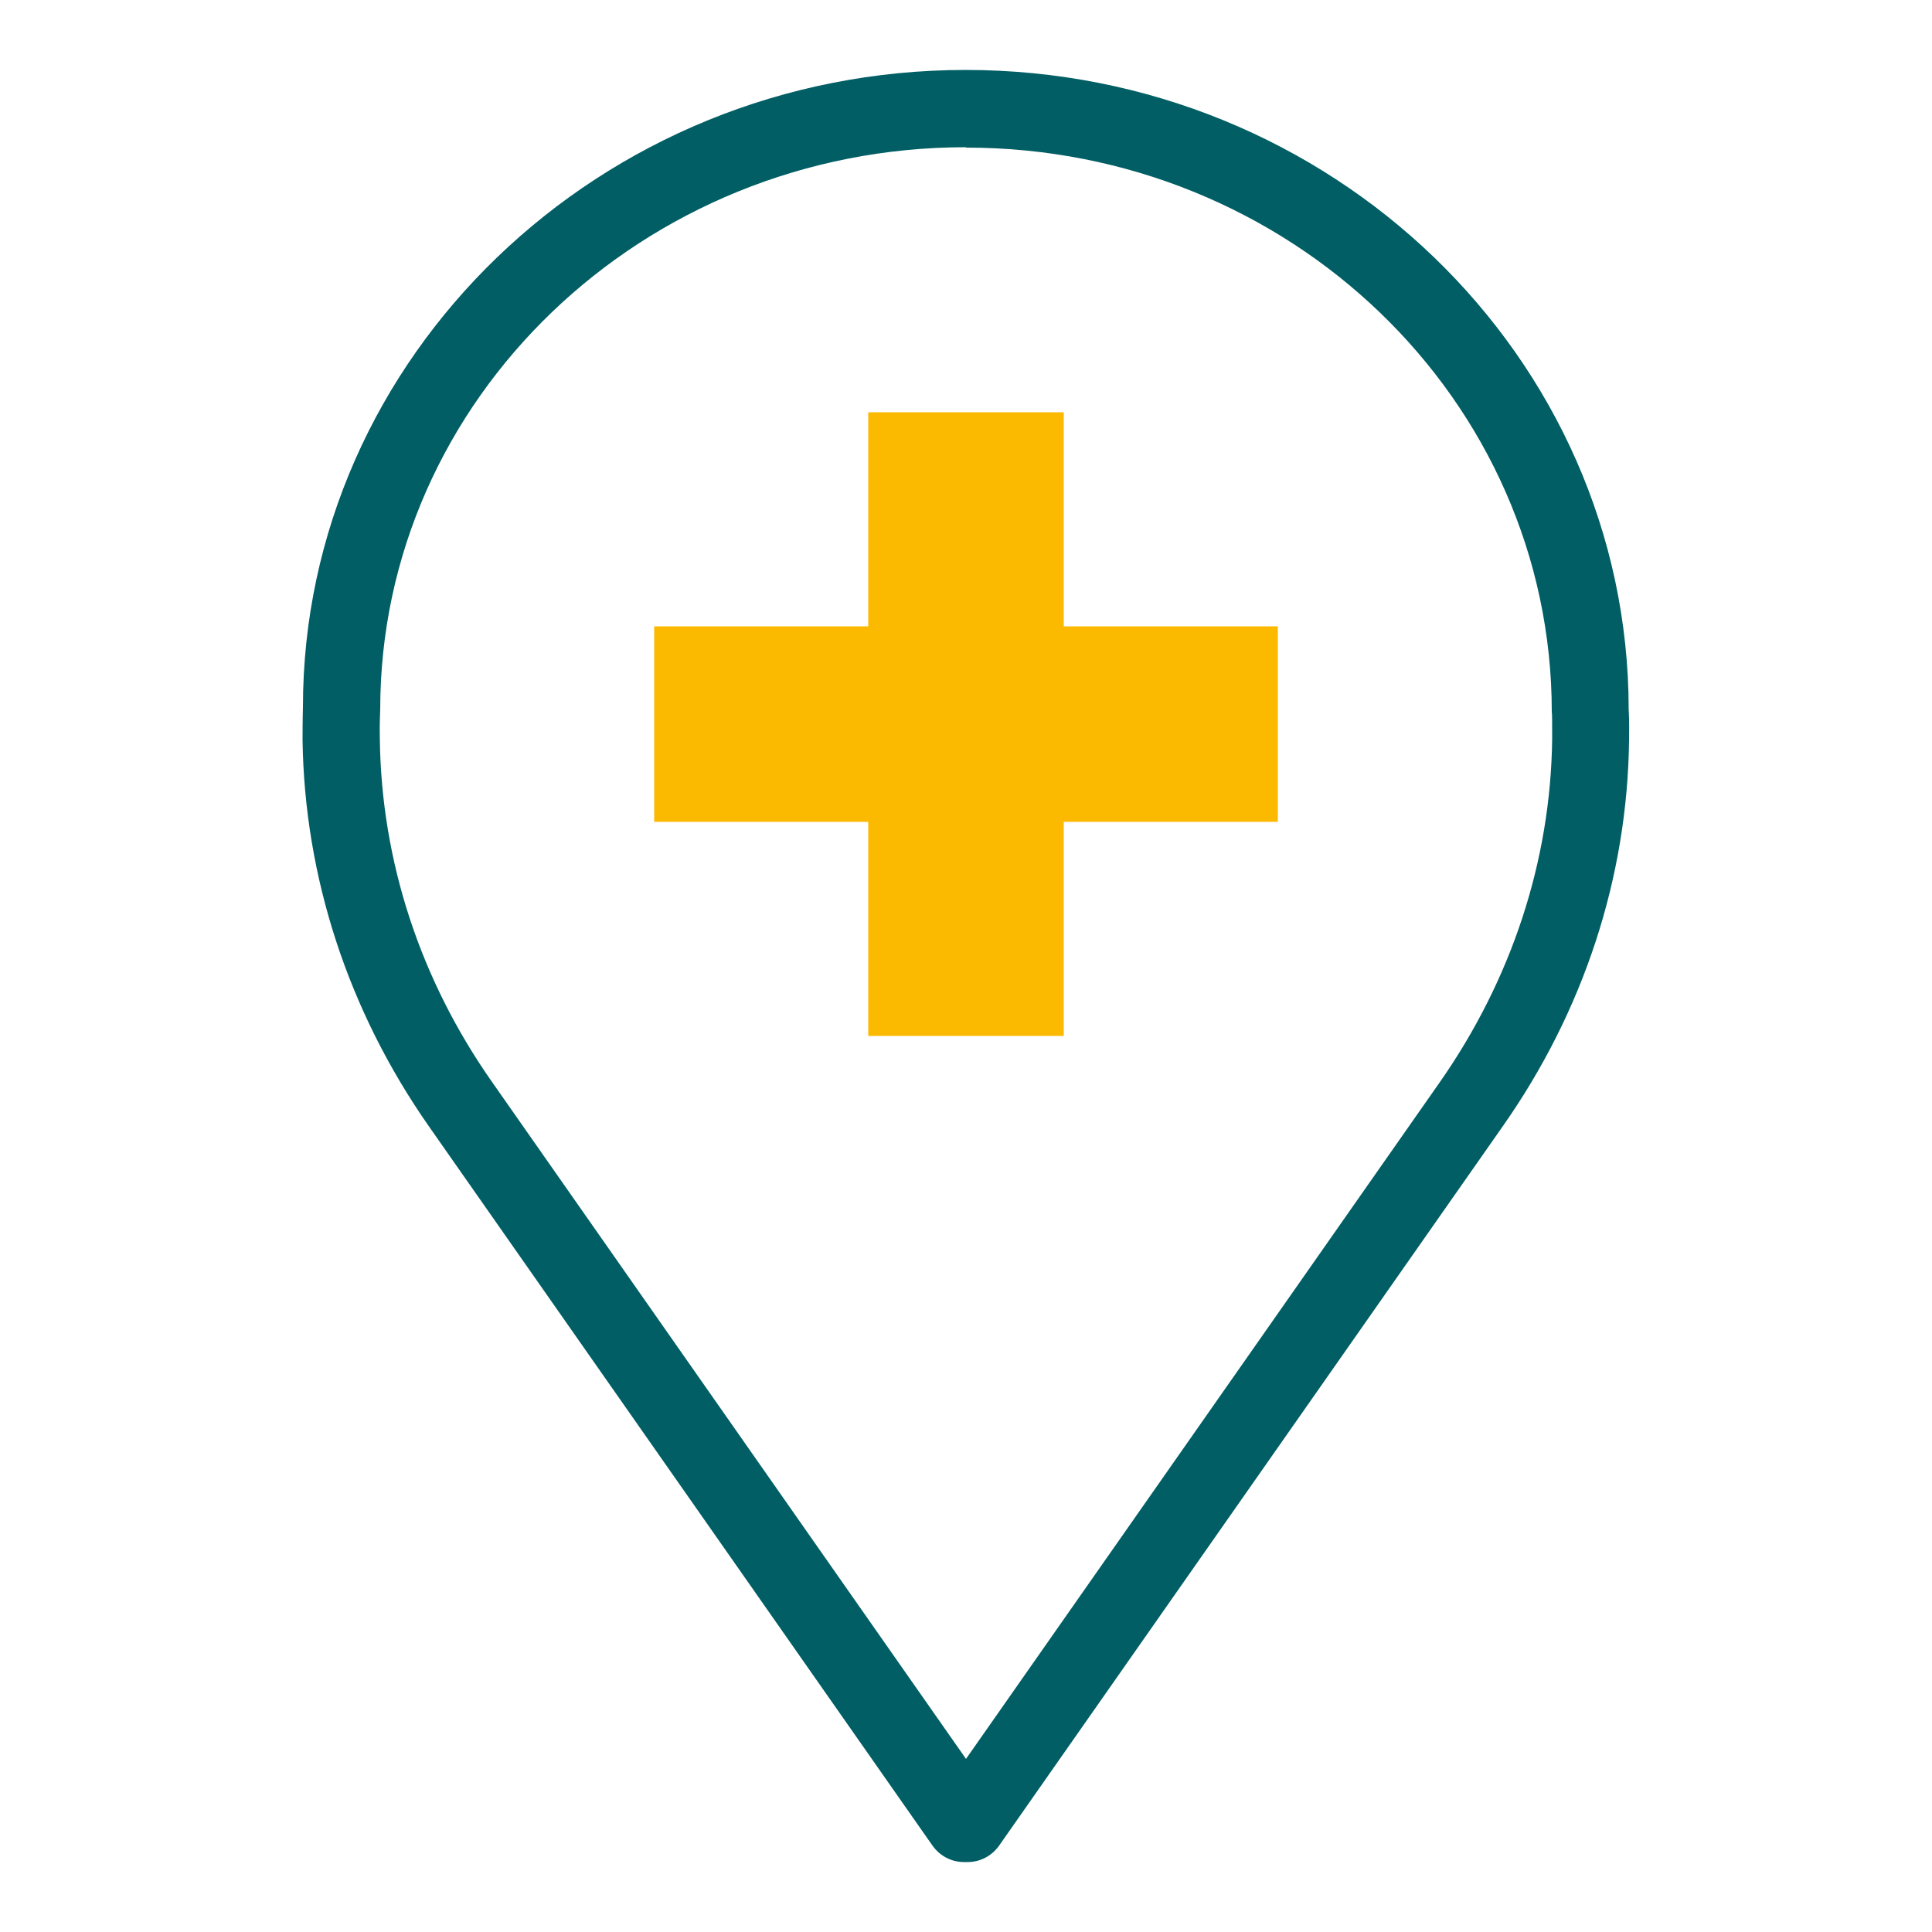
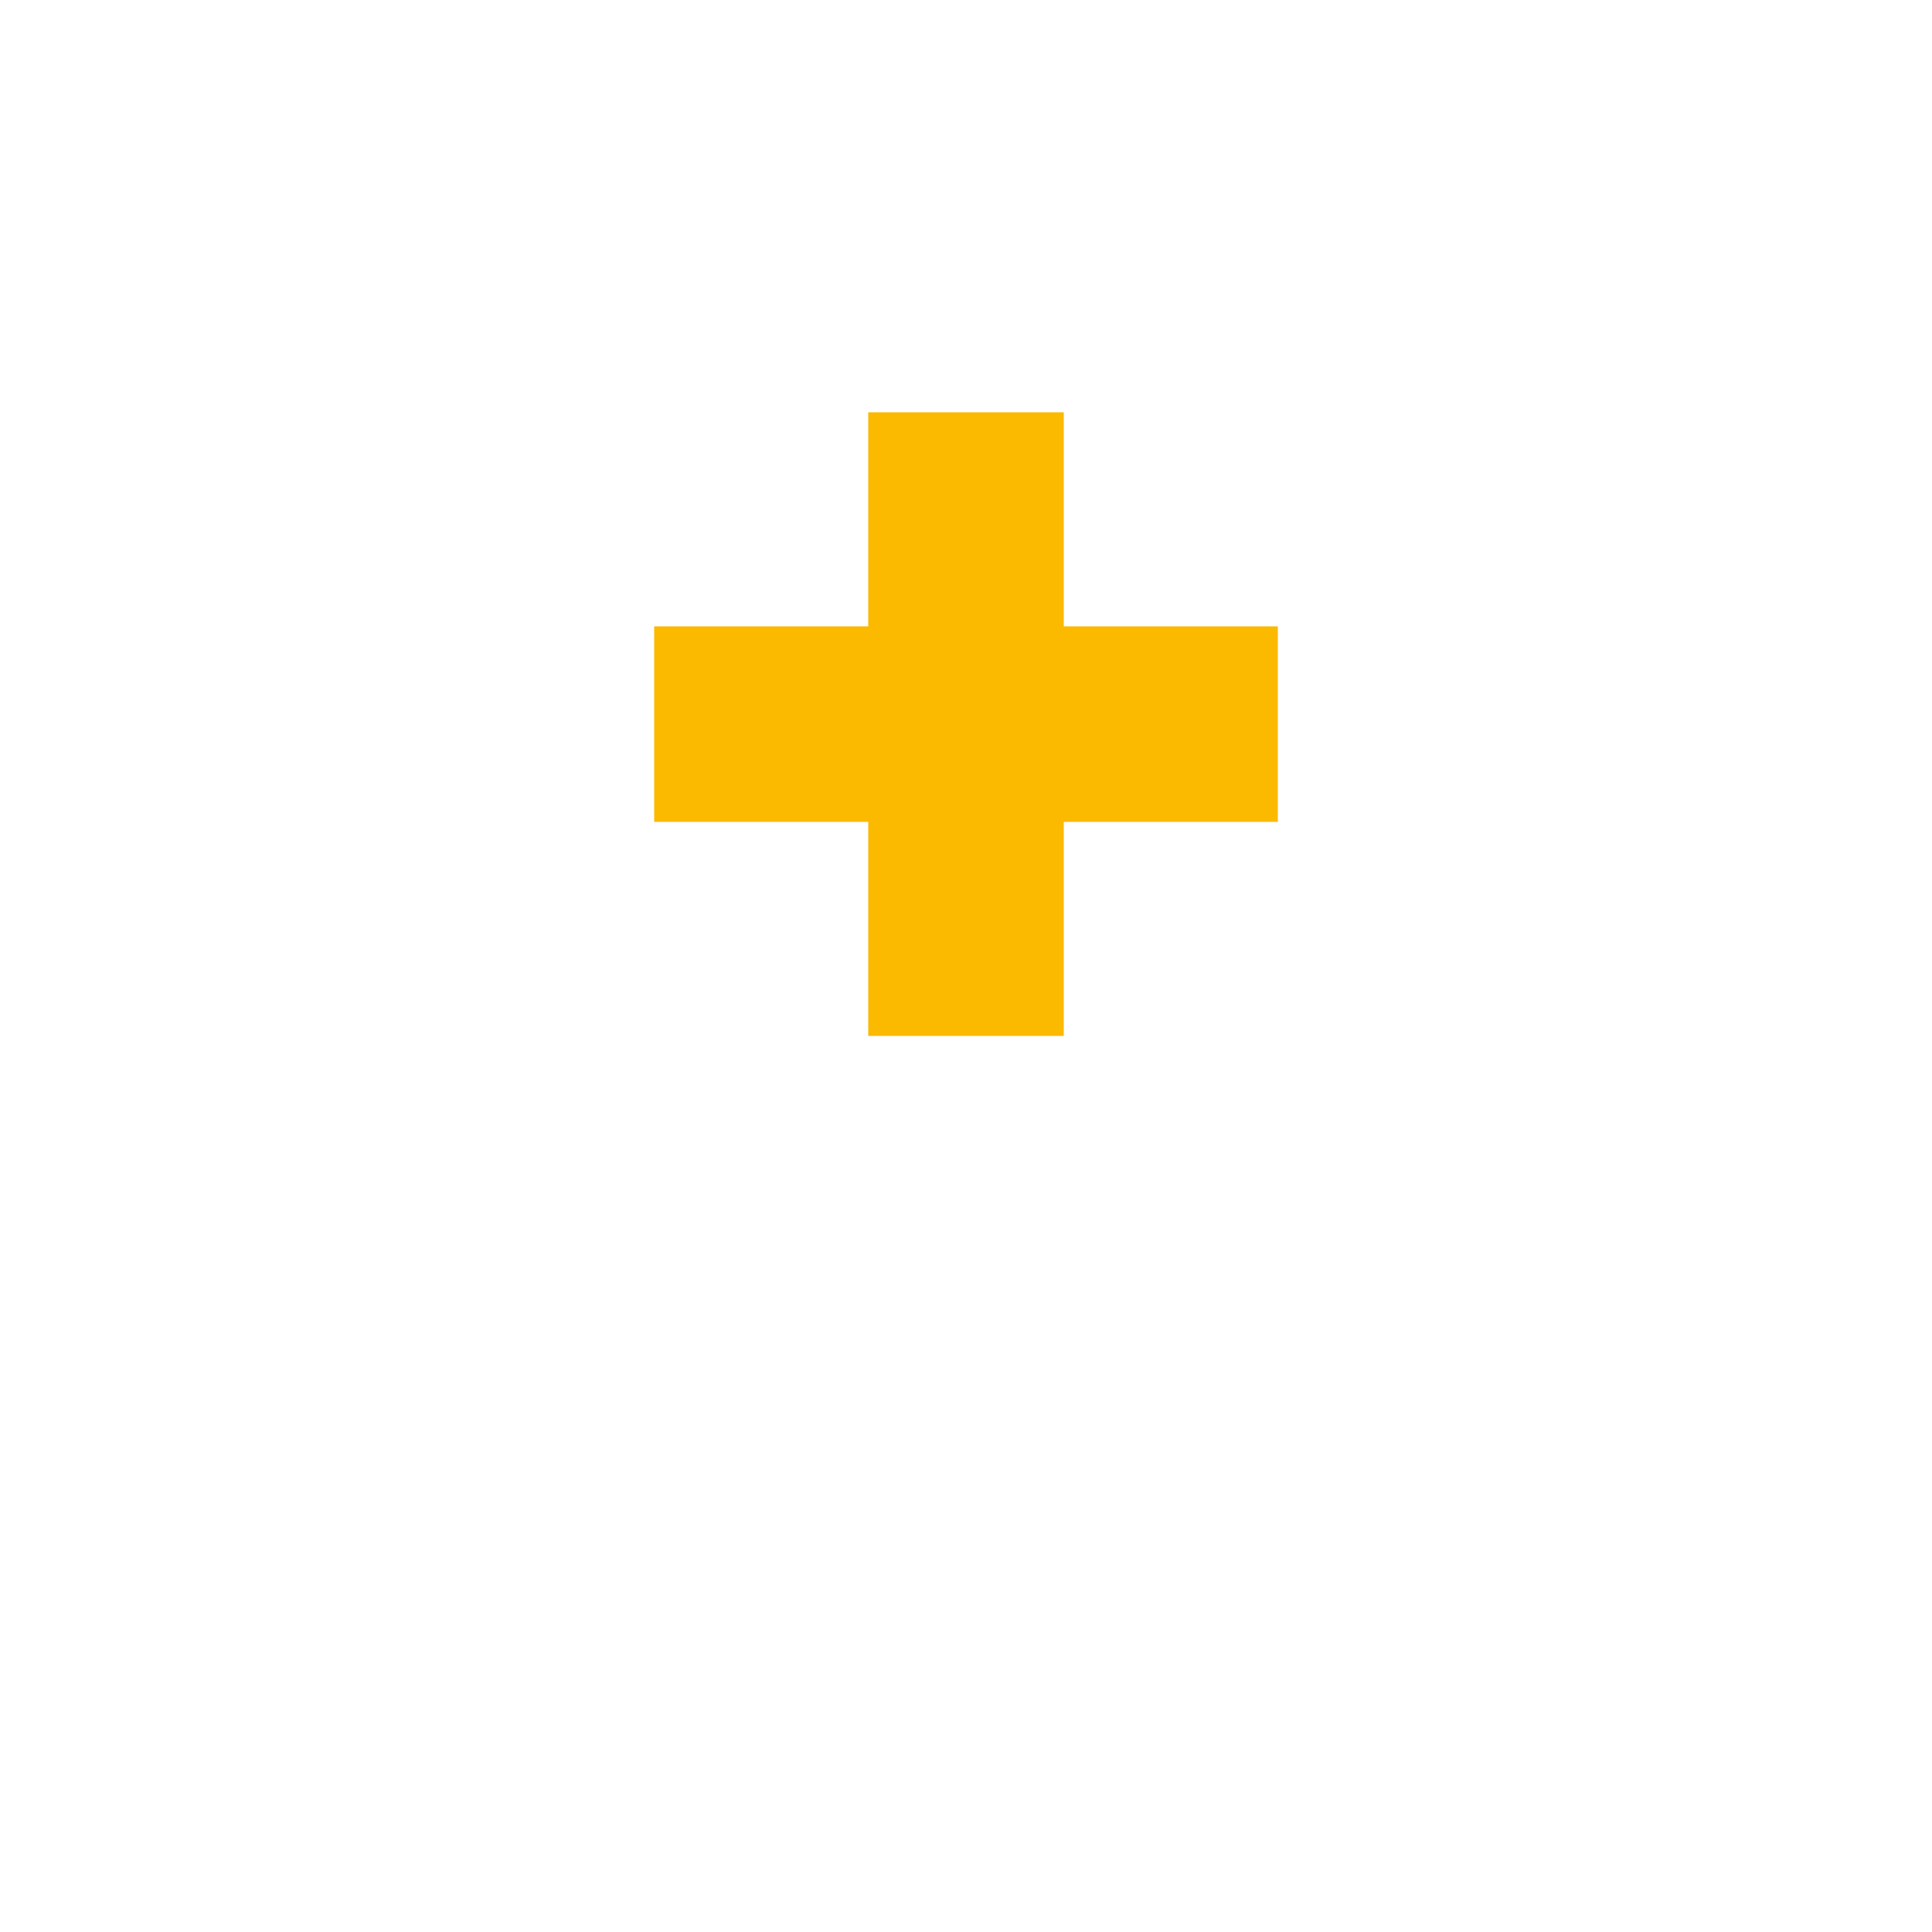
<svg xmlns="http://www.w3.org/2000/svg" viewBox="0 0 50 50">
  <defs>
    <style>.f{fill:#005e64;}.g{fill:#fbb900;}</style>
  </defs>
  <g id="a">
    <g>
-       <path class="f" d="M25.05,48.19h-.1c-.33,0-.63-.16-.82-.43L11.1,29.15c-2.09-2.99-3.22-6.45-3.27-10,0-.54,.01-.85,.01-.85,0-9.06,7.69-16.49,17.15-16.49s17.15,7.42,17.16,16.54c0,0,.02,.31,.01,.8-.04,3.55-1.17,7.01-3.27,10l-13.03,18.61c-.19,.27-.49,.43-.82,.43Zm-.05-44.38c-8.36,0-15.16,6.53-15.16,14.55,0,.08-.02,.34-.01,.77,.04,3.15,1.04,6.22,2.91,8.88l12.26,17.51,12.26-17.51c1.86-2.66,2.87-5.73,2.91-8.88,0-.43,0-.68-.01-.7,0-8.09-6.8-14.61-15.16-14.61Z" />
      <polygon class="g" points="33.07 16.21 27.53 16.21 27.53 10.67 22.47 10.67 22.47 16.21 16.93 16.21 16.93 21.27 22.47 21.27 22.47 26.81 27.53 26.81 27.53 21.27 33.07 21.27 33.07 16.21" />
    </g>
  </g>
  <g id="b" />
  <g id="c" />
  <g id="d" />
  <g id="e" />
</svg>